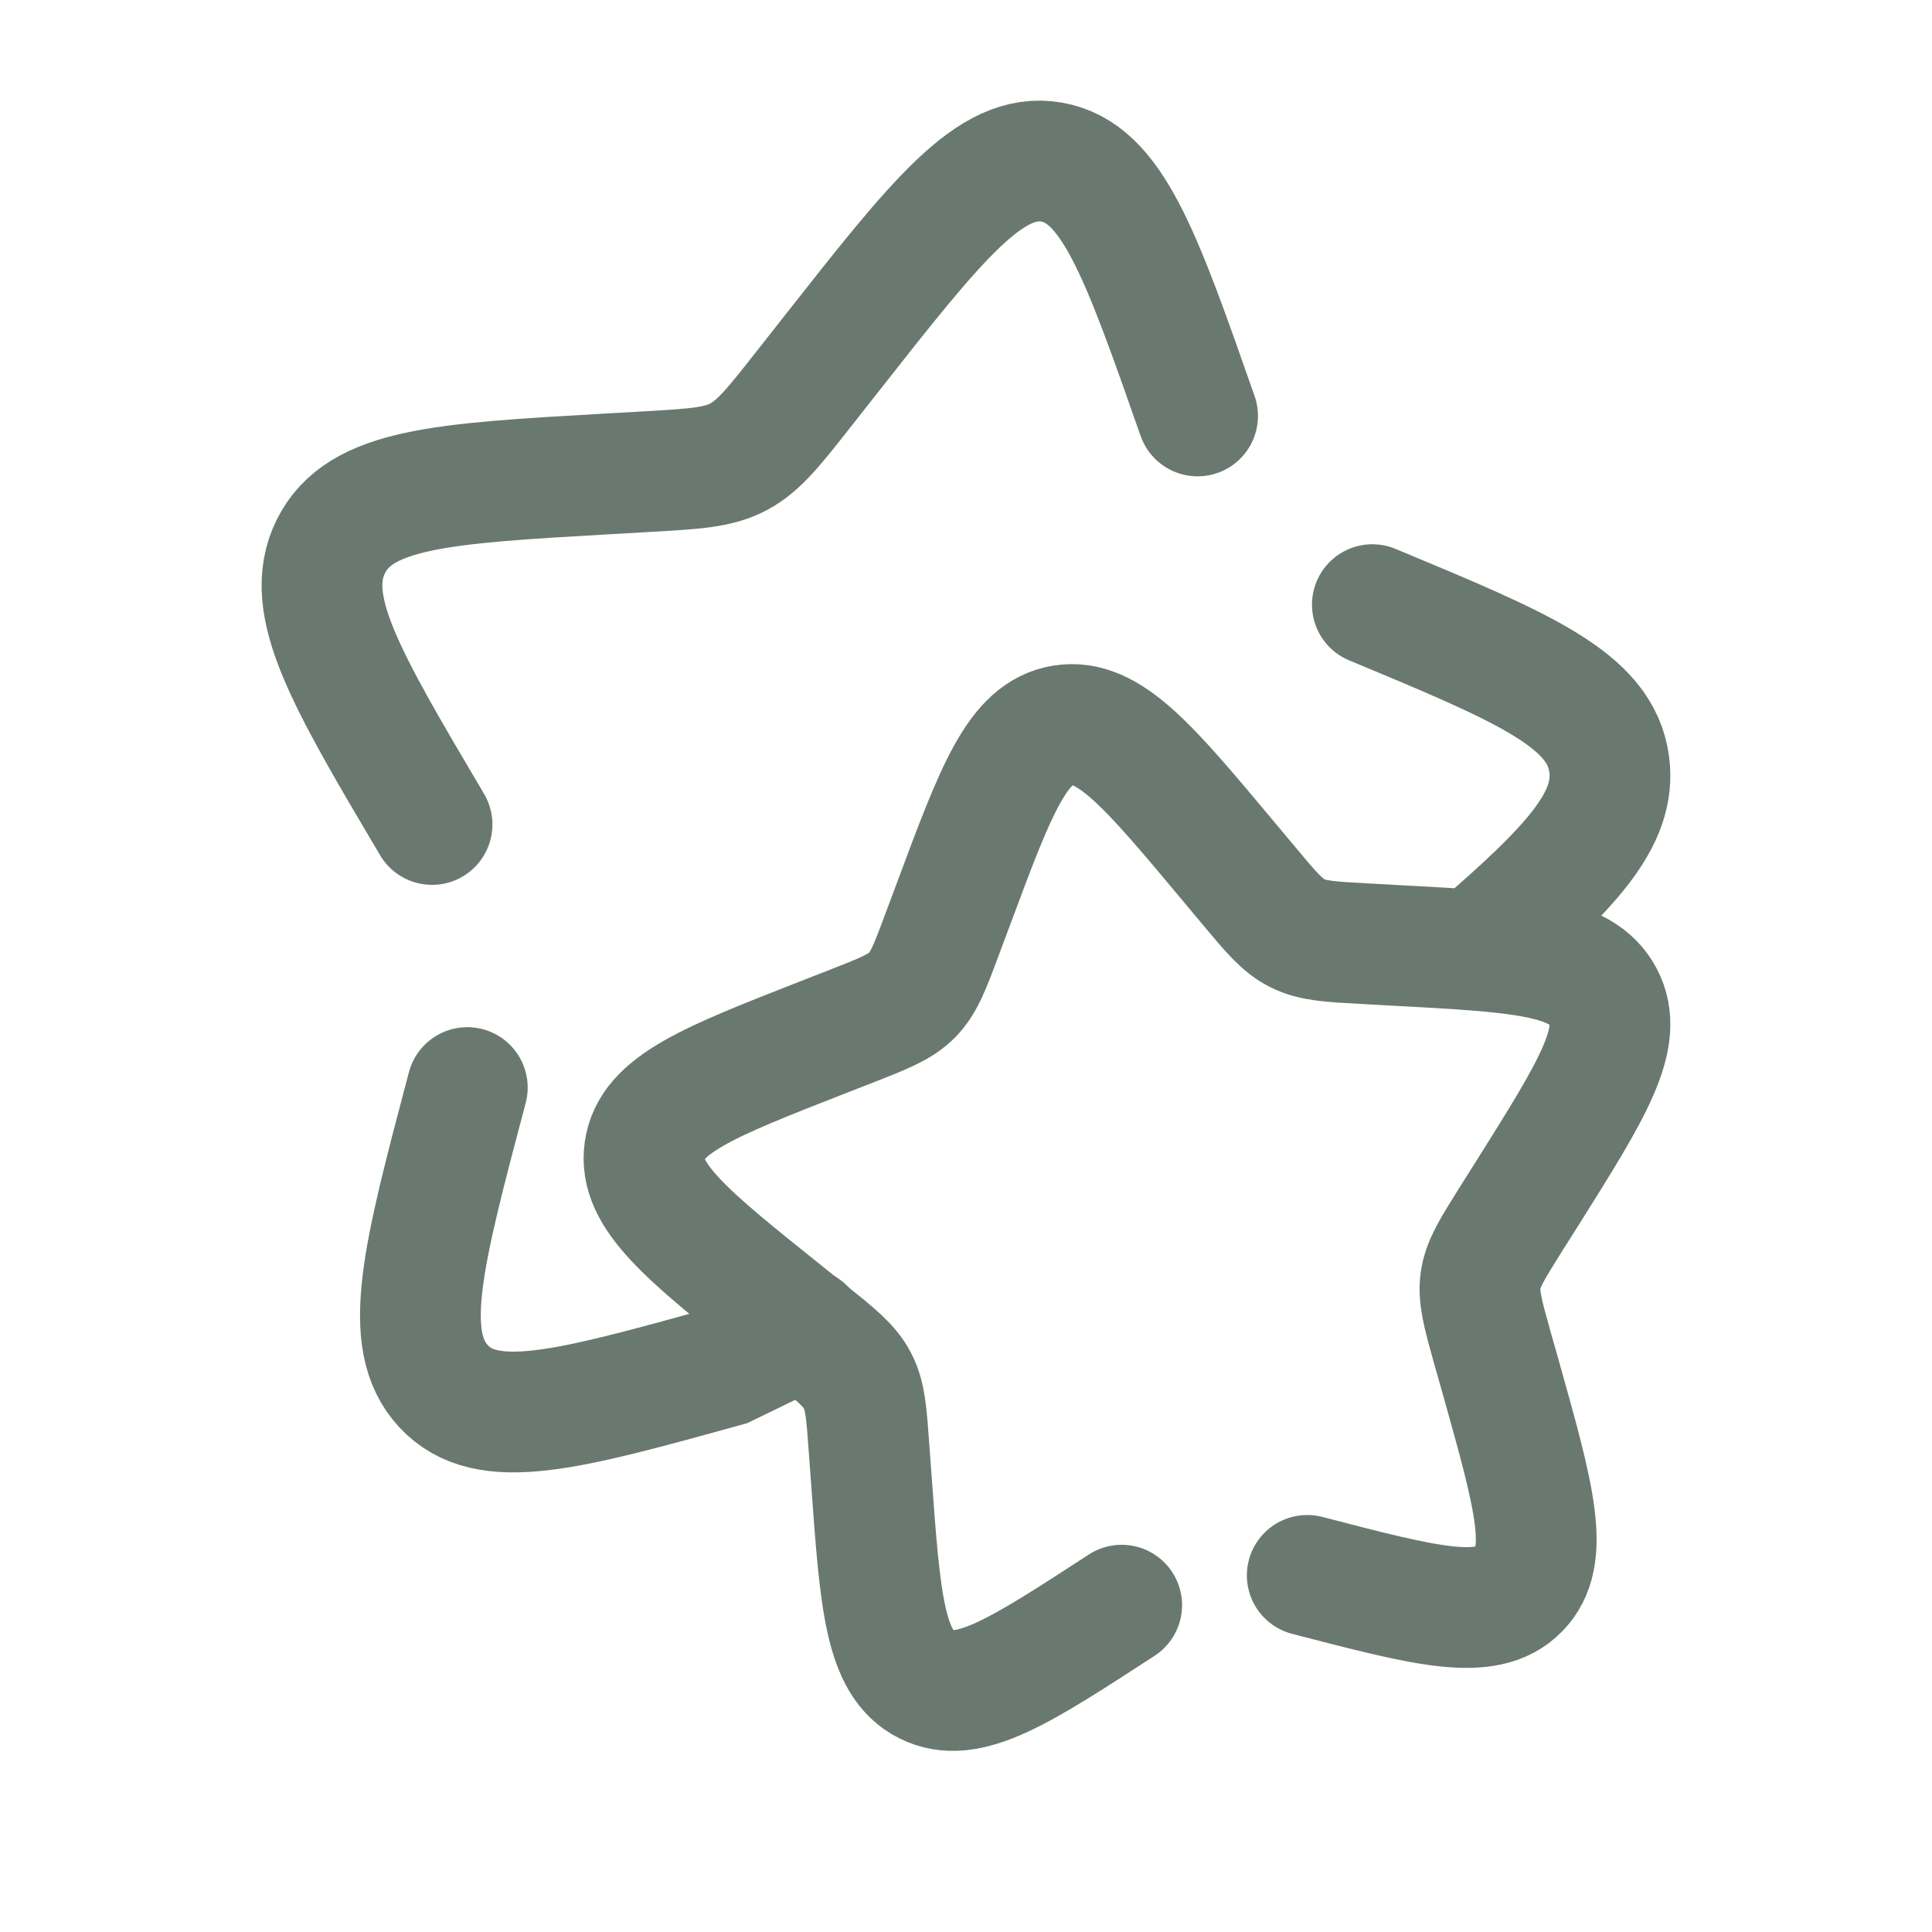
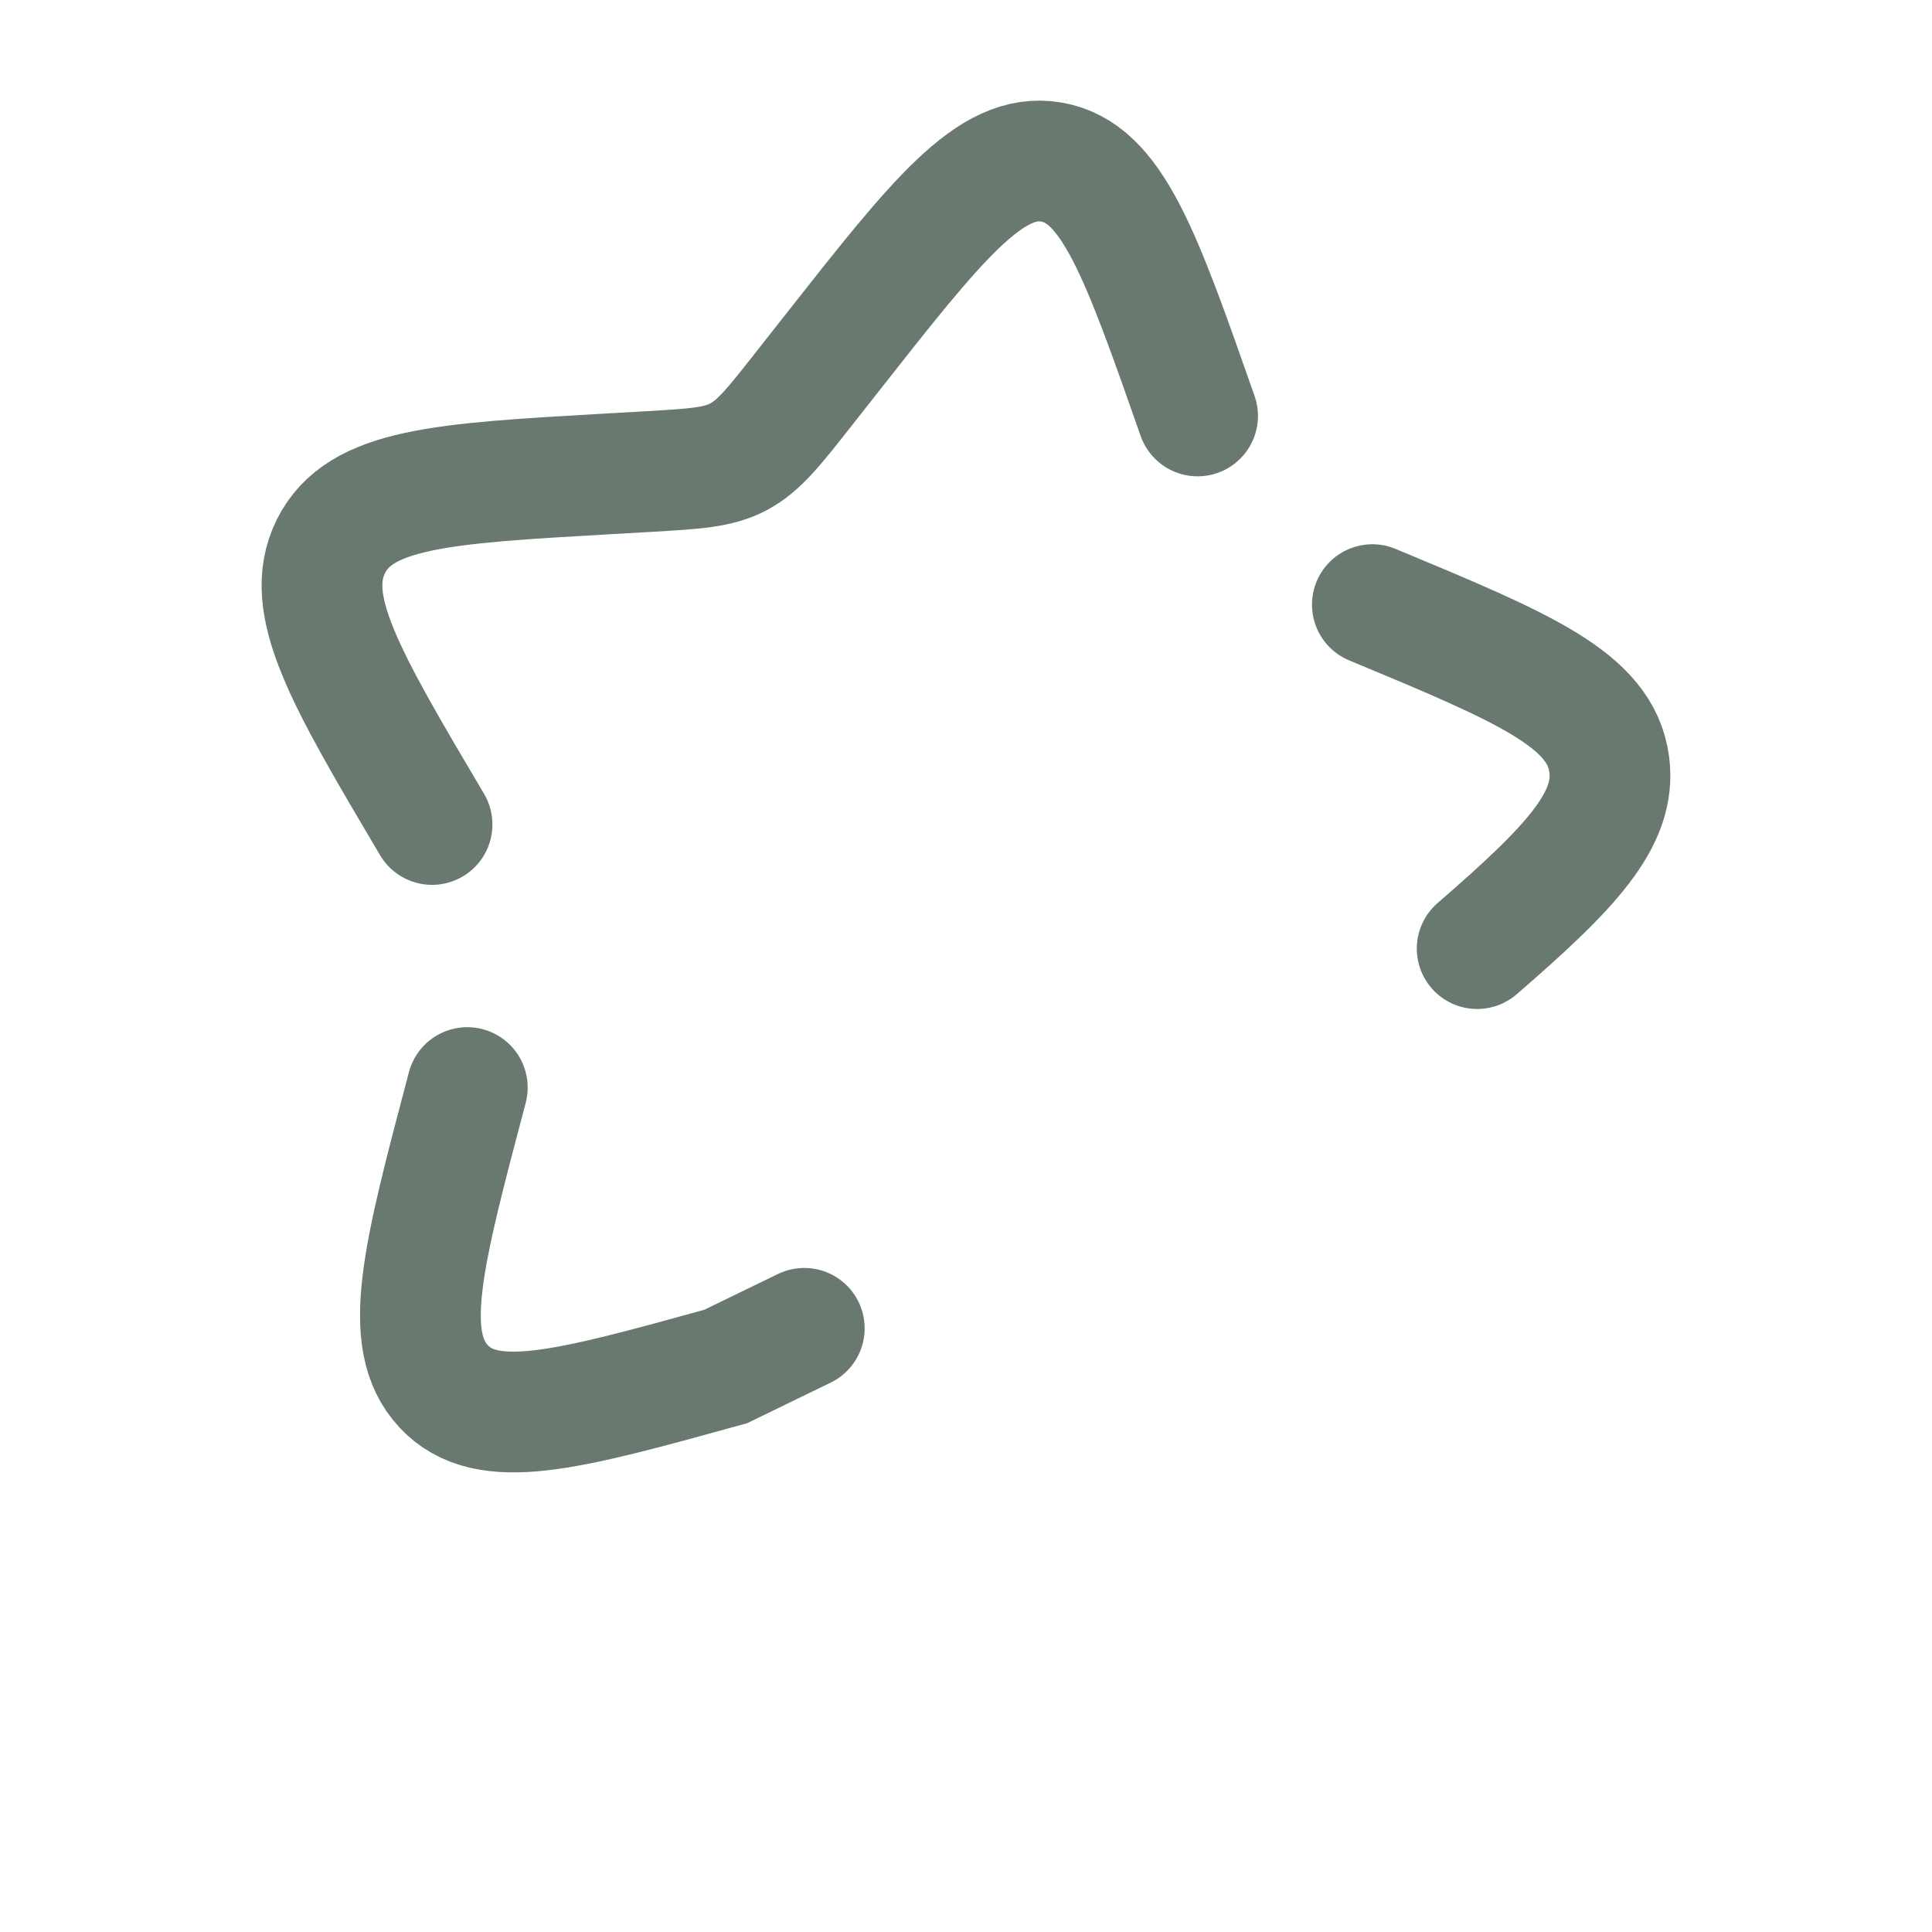
<svg xmlns="http://www.w3.org/2000/svg" width="24" height="24" viewBox="0 0 24 24" fill="none">
  <path d="M5.367 10.242C4.29 8.422 3.752 7.512 4.11 6.788C4.47 6.064 5.489 6.005 7.528 5.888L8.055 5.858C8.635 5.824 8.924 5.808 9.177 5.673C9.429 5.538 9.616 5.301 9.99 4.825L10.33 4.393C11.646 2.72 12.304 1.884 13.06 2.013C13.816 2.142 14.17 3.15 14.877 5.167M5.805 13.51C5.252 15.6 4.975 16.644 5.51 17.22C6.045 17.796 7.034 17.523 9.015 16.975L9.991 16.501M17.048 7.511C18.938 8.297 19.883 8.691 19.99 9.494C20.082 10.18 19.513 10.777 18.35 11.784" stroke="#69796F" stroke-width="1.5" stroke-linecap="round" />
-   <path d="M16.239 19.57C17.724 19.956 18.467 20.15 18.868 19.743C19.269 19.336 19.061 18.599 18.647 17.123L18.539 16.743C18.422 16.323 18.363 16.113 18.392 15.906C18.422 15.698 18.537 15.516 18.766 15.15L18.976 14.818C19.783 13.533 20.186 12.891 19.916 12.38C19.647 11.869 18.883 11.827 17.354 11.745L16.958 11.723C16.524 11.7 16.306 11.688 16.117 11.593C15.927 11.498 15.787 11.33 15.507 10.994L15.252 10.689C14.265 9.509 13.772 8.919 13.204 9.009C12.637 9.1 12.372 9.812 11.842 11.236L11.704 11.604C11.554 12.009 11.478 12.211 11.331 12.36C11.185 12.509 10.983 12.588 10.581 12.746L10.214 12.889C8.797 13.444 8.088 13.722 8.007 14.289C7.926 14.856 8.527 15.338 9.728 16.3L10.038 16.55C10.38 16.823 10.551 16.96 10.649 17.147C10.749 17.334 10.764 17.551 10.795 17.984L10.824 18.378C10.934 19.901 10.99 20.663 11.507 20.923C12.024 21.183 12.661 20.768 13.934 19.94" stroke="#69796F" stroke-width="1.5" stroke-linecap="round" />
</svg>